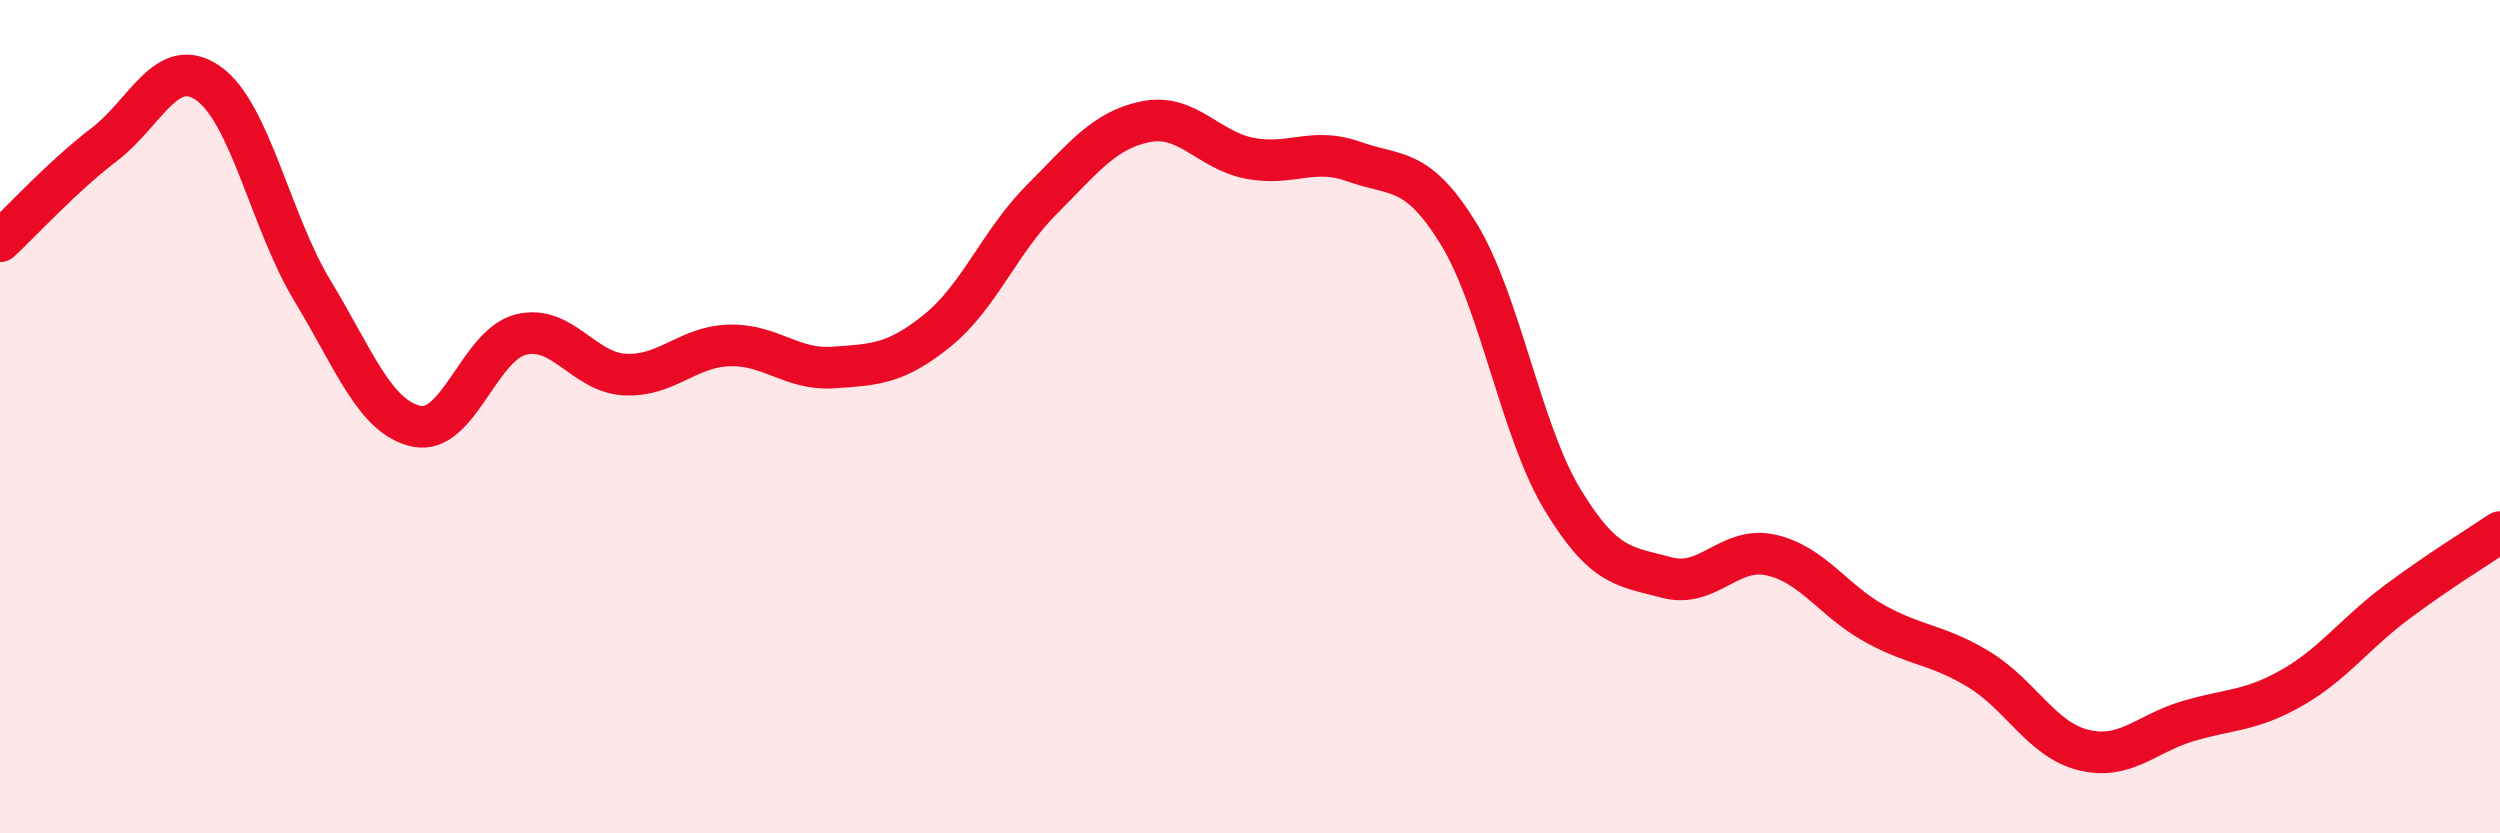
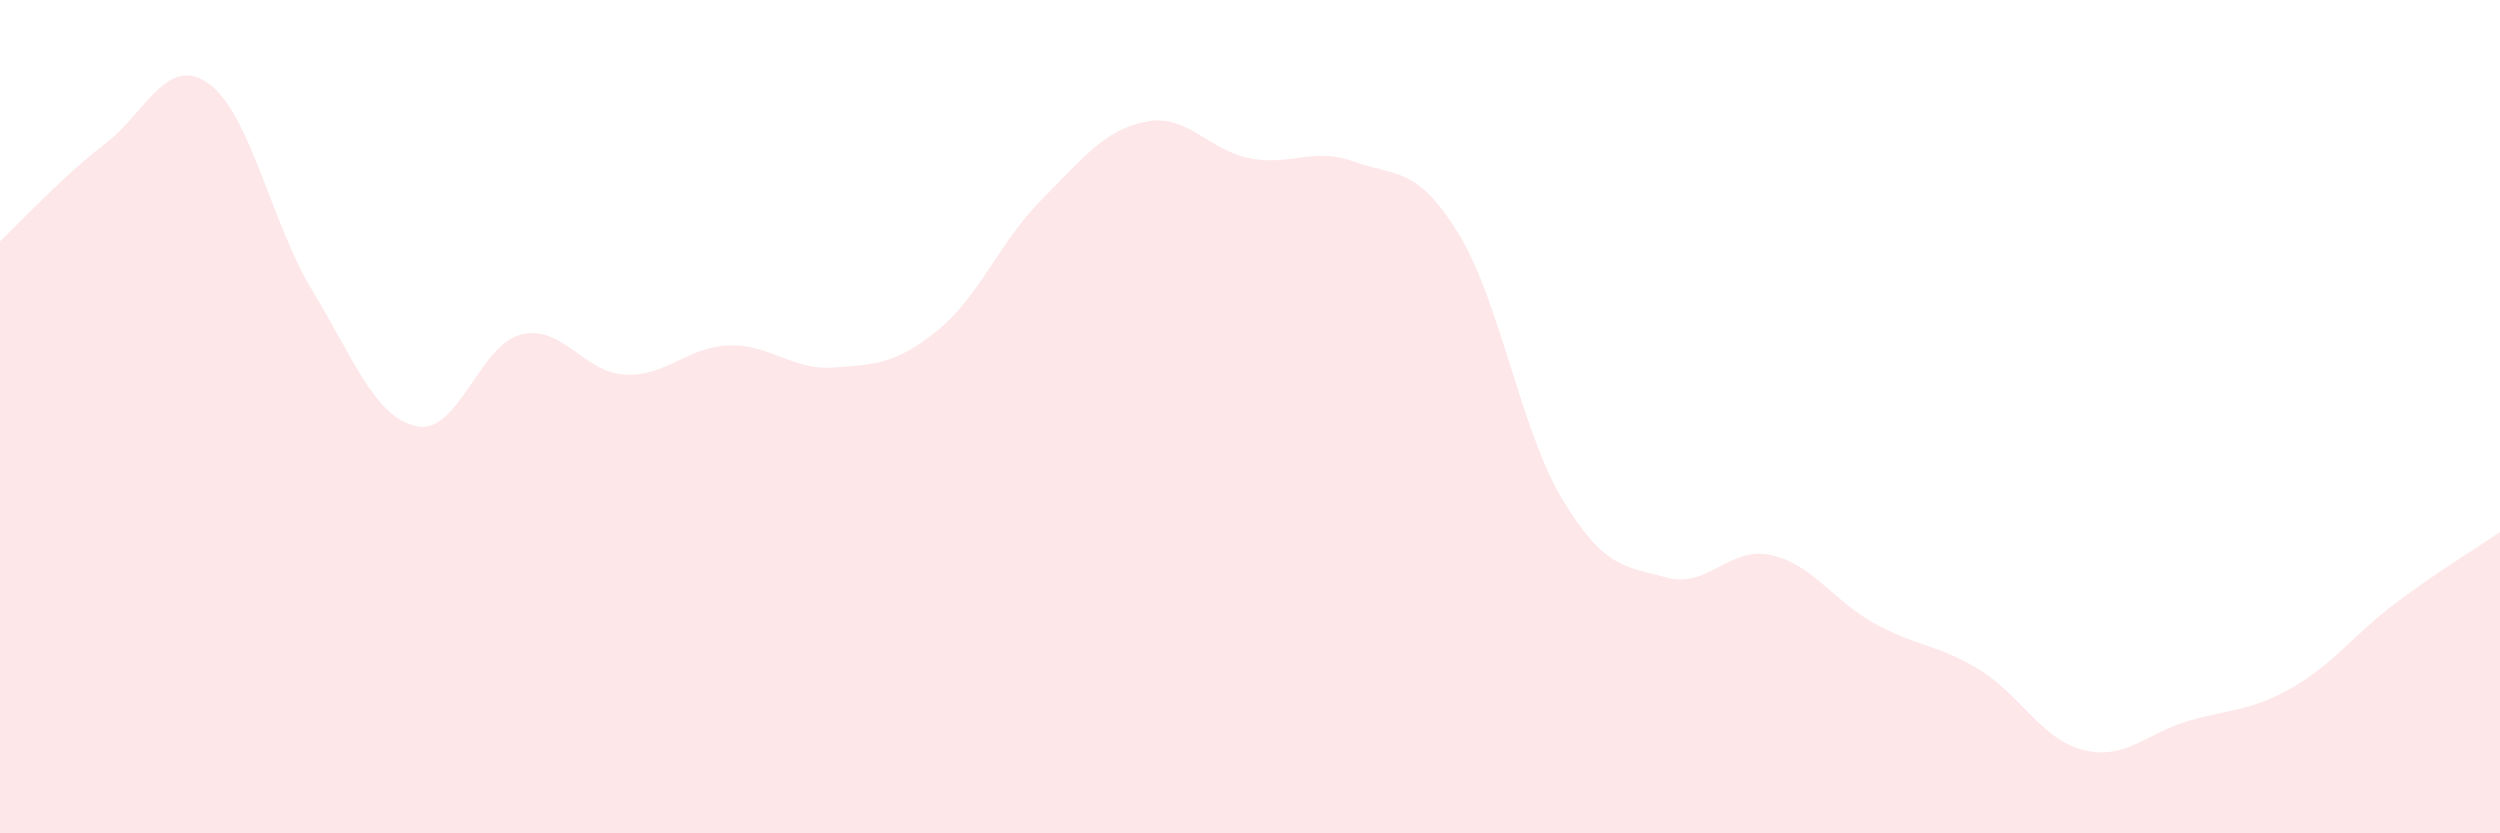
<svg xmlns="http://www.w3.org/2000/svg" width="60" height="20" viewBox="0 0 60 20">
  <path d="M 0,5.79 C 0.5,5.33 1.5,4.23 2.5,3.47 C 3.5,2.71 4,1.3 5,2 C 6,2.7 6.5,5.33 7.5,6.98 C 8.5,8.63 9,10.02 10,10.23 C 11,10.44 11.5,8.28 12.5,8.03 C 13.5,7.78 14,8.94 15,8.99 C 16,9.04 16.5,8.32 17.5,8.29 C 18.5,8.26 19,8.89 20,8.82 C 21,8.75 21.5,8.74 22.5,7.93 C 23.5,7.12 24,5.79 25,4.79 C 26,3.79 26.5,3.12 27.5,2.92 C 28.5,2.72 29,3.61 30,3.8 C 31,3.99 31.5,3.52 32.5,3.88 C 33.5,4.24 34,3.98 35,5.6 C 36,7.22 36.5,10.34 37.5,11.99 C 38.5,13.64 39,13.59 40,13.86 C 41,14.13 41.5,13.1 42.5,13.32 C 43.5,13.54 44,14.42 45,14.97 C 46,15.52 46.5,15.46 47.5,16.07 C 48.5,16.68 49,17.75 50,18 C 51,18.25 51.5,17.61 52.5,17.31 C 53.5,17.01 54,17.08 55,16.51 C 56,15.94 56.5,15.22 57.5,14.47 C 58.5,13.72 59.5,13.11 60,12.77L60 20L0 20Z" fill="#EB0A25" opacity="0.1" stroke-linecap="round" stroke-linejoin="round" />
-   <path d="M 0,5.79 C 0.5,5.33 1.5,4.23 2.5,3.47 C 3.5,2.71 4,1.3 5,2 C 6,2.7 6.5,5.33 7.5,6.98 C 8.5,8.63 9,10.02 10,10.23 C 11,10.44 11.5,8.28 12.5,8.03 C 13.5,7.78 14,8.94 15,8.99 C 16,9.04 16.5,8.32 17.5,8.29 C 18.5,8.26 19,8.89 20,8.82 C 21,8.75 21.5,8.74 22.5,7.93 C 23.5,7.12 24,5.79 25,4.79 C 26,3.79 26.5,3.12 27.5,2.92 C 28.5,2.72 29,3.61 30,3.8 C 31,3.99 31.5,3.52 32.5,3.88 C 33.5,4.24 34,3.98 35,5.6 C 36,7.22 36.5,10.34 37.5,11.99 C 38.5,13.64 39,13.59 40,13.86 C 41,14.13 41.5,13.1 42.5,13.32 C 43.5,13.54 44,14.42 45,14.97 C 46,15.52 46.5,15.46 47.5,16.07 C 48.5,16.68 49,17.75 50,18 C 51,18.25 51.5,17.61 52.5,17.31 C 53.5,17.01 54,17.08 55,16.51 C 56,15.94 56.5,15.22 57.5,14.47 C 58.5,13.72 59.5,13.11 60,12.77" stroke="#EB0A25" stroke-width="1" fill="none" stroke-linecap="round" stroke-linejoin="round" />
</svg>